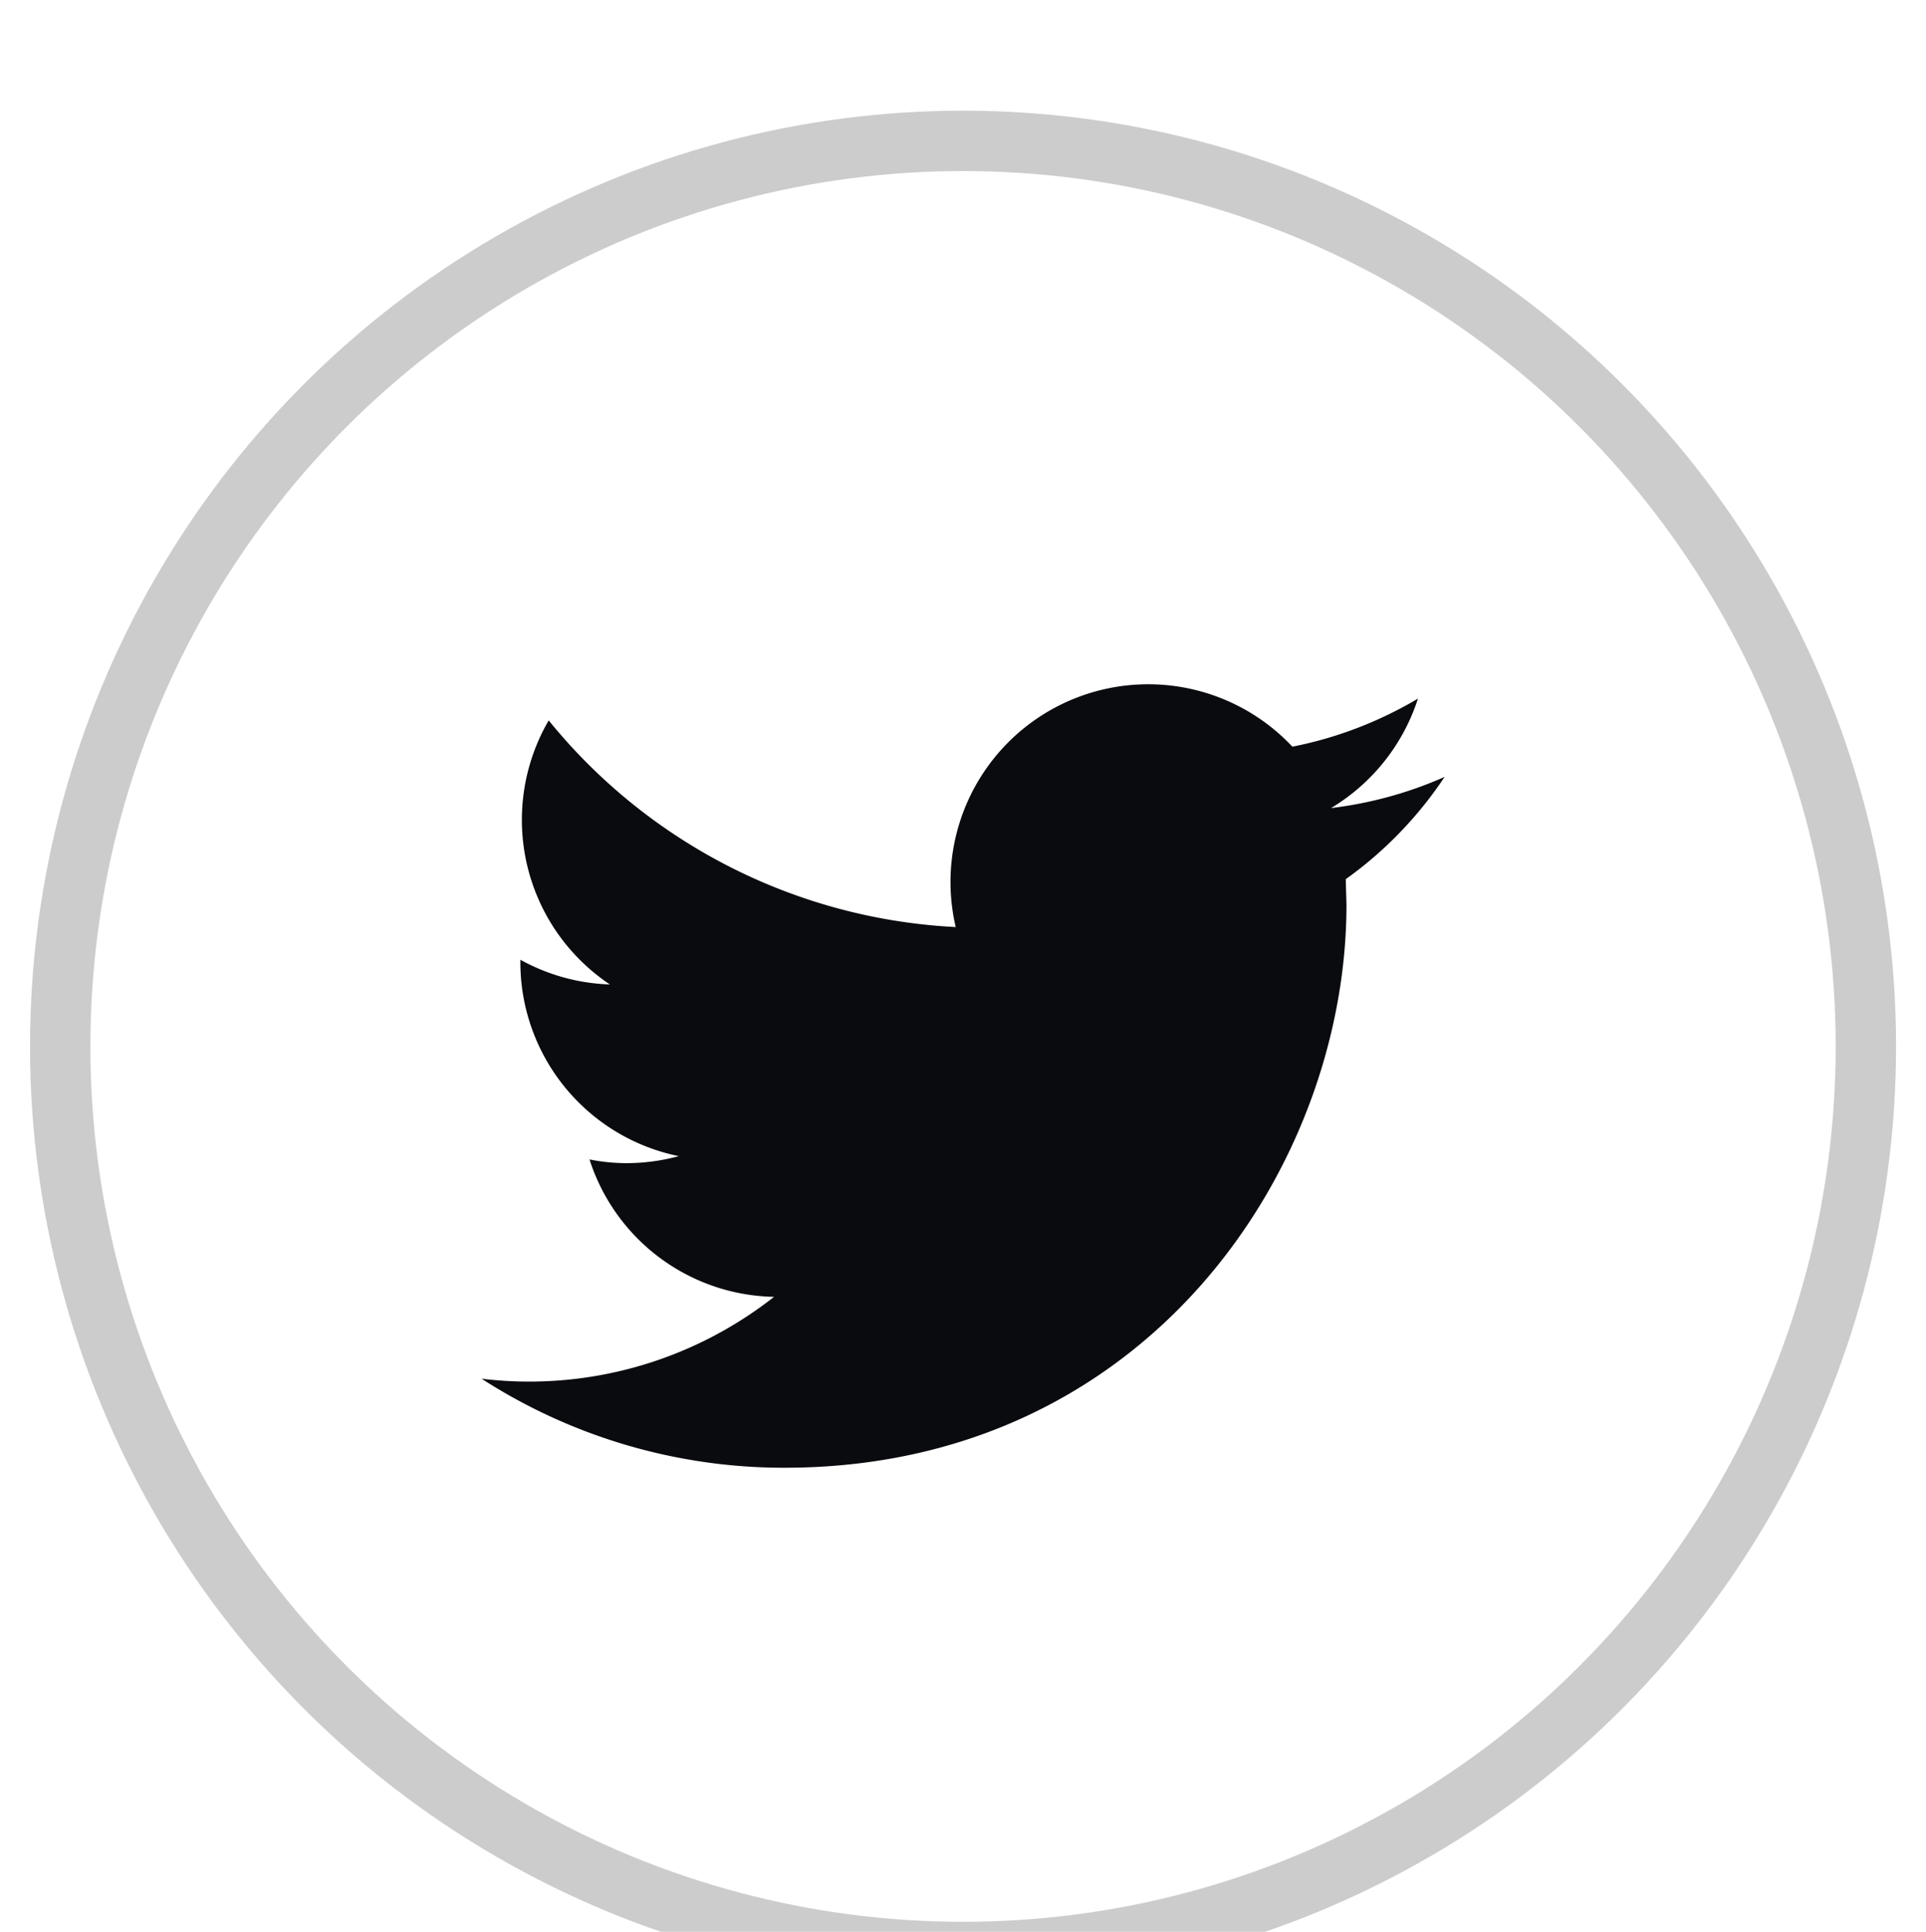
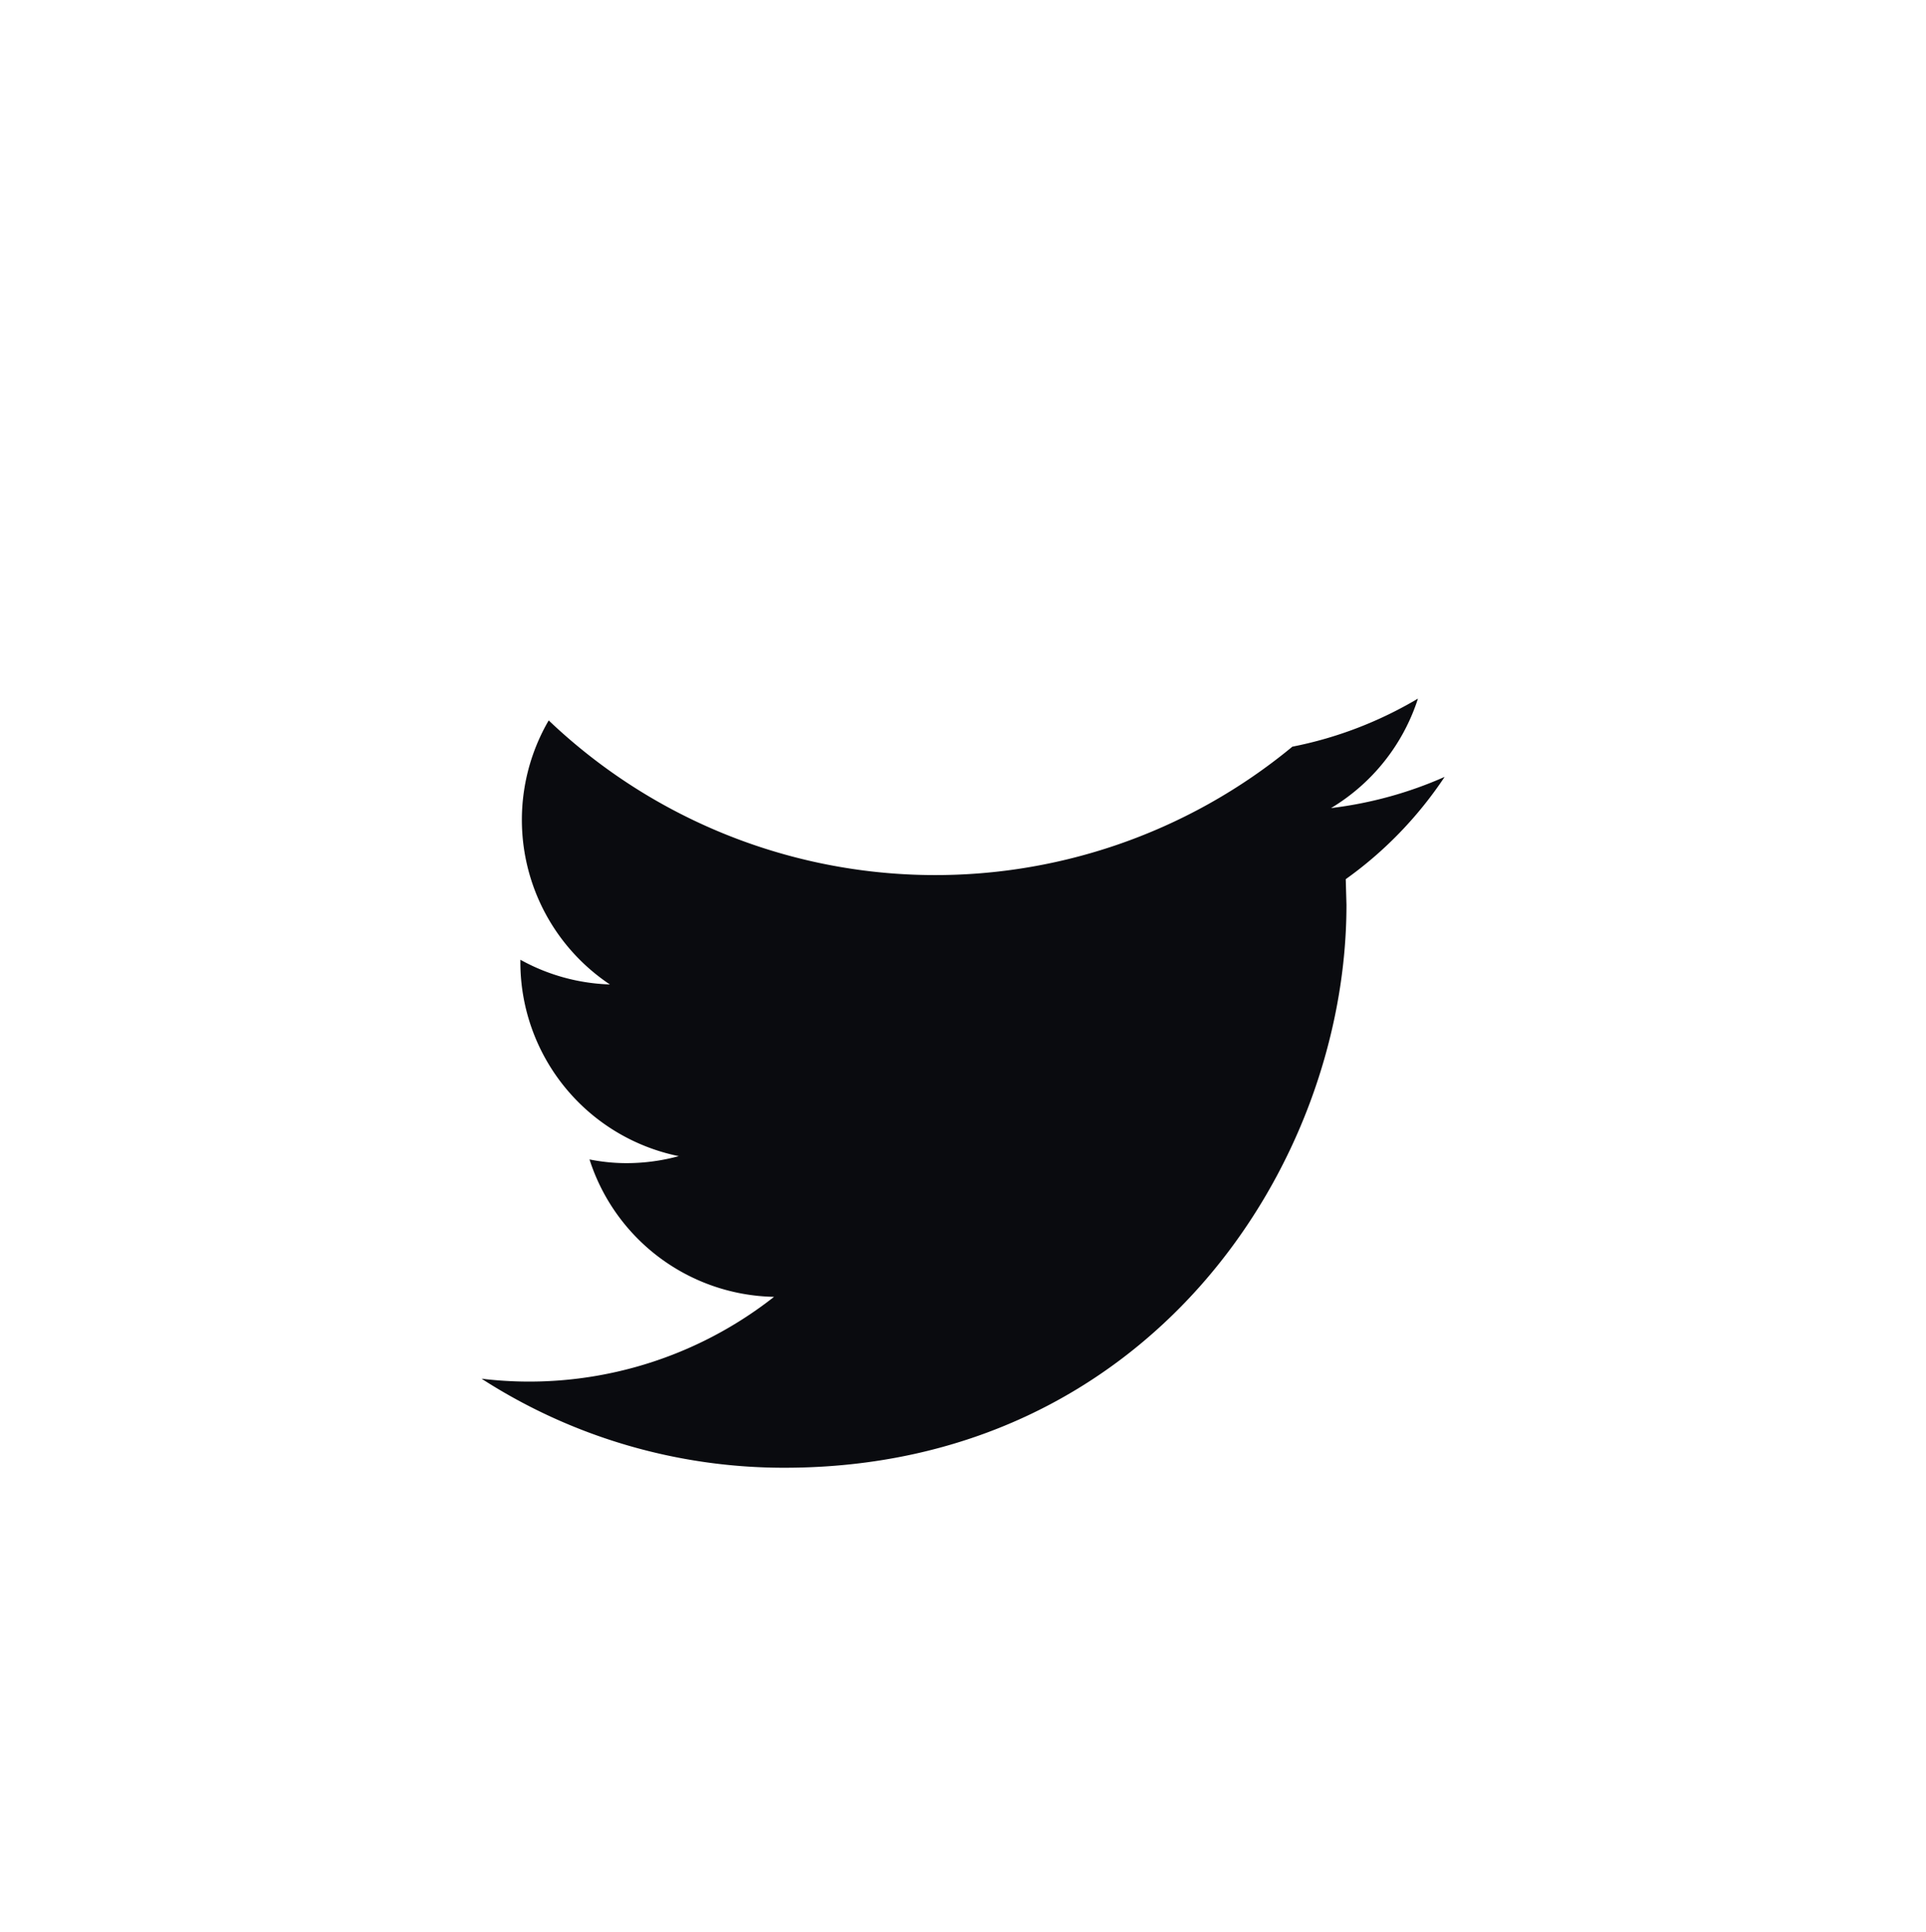
<svg xmlns="http://www.w3.org/2000/svg" width="23.925" height="24" viewBox="0 0 23.925 24">
  <defs>
    <filter x="-1.9%" y="-2.9%" width="103.8%" height="106.4%" filterUnits="objectBoundingBox" id="1b4ejoaqva">
      <feOffset dy="1" in="SourceAlpha" result="shadowOffsetOuter1" />
      <feGaussianBlur stdDeviation="4" in="shadowOffsetOuter1" result="shadowBlurOuter1" />
      <feColorMatrix values="0 0 0 0 0 0 0 0 0 0 0 0 0 0 0 0 0 0 0.25 0" in="shadowBlurOuter1" result="shadowMatrixOuter1" />
      <feMerge>
        <feMergeNode in="shadowMatrixOuter1" />
        <feMergeNode in="SourceGraphic" />
      </feMerge>
    </filter>
  </defs>
  <g filter="url(#1b4ejoaqva)" transform="translate(-451.692 -334.967)" fill="none" fill-rule="evenodd">
    <g transform="translate(451.692 334.967)">
-       <ellipse stroke="#CCC" stroke-width=".75" cx="11.963" cy="12" rx="11.215" ry="11.25" />
-       <path d="M17.944 8.652c-.44.195-.913.327-1.41.387a2.467 2.467 0 0 0 1.08-1.36c-.476.282-1 .487-1.56.597a2.456 2.456 0 0 0-4.182 2.241A6.963 6.963 0 0 1 6.816 7.95a2.458 2.458 0 0 0 .76 3.28 2.451 2.451 0 0 1-1.112-.307v.03a2.46 2.46 0 0 0 1.968 2.41 2.482 2.482 0 0 1-.647.087c-.158 0-.311-.016-.462-.046a2.456 2.456 0 0 0 2.292 1.707 4.919 4.919 0 0 1-3.633 1.017 6.929 6.929 0 0 0 3.762 1.106c4.514 0 6.982-3.745 6.982-6.993l-.009-.319c.483-.344.9-.777 1.228-1.27z" fill="#0A0B0F" fill-rule="nonzero" />
+       <path d="M17.944 8.652c-.44.195-.913.327-1.41.387a2.467 2.467 0 0 0 1.08-1.36c-.476.282-1 .487-1.56.597A6.963 6.963 0 0 1 6.816 7.95a2.458 2.458 0 0 0 .76 3.28 2.451 2.451 0 0 1-1.112-.307v.03a2.46 2.46 0 0 0 1.968 2.41 2.482 2.482 0 0 1-.647.087c-.158 0-.311-.016-.462-.046a2.456 2.456 0 0 0 2.292 1.707 4.919 4.919 0 0 1-3.633 1.017 6.929 6.929 0 0 0 3.762 1.106c4.514 0 6.982-3.745 6.982-6.993l-.009-.319c.483-.344.9-.777 1.228-1.27z" fill="#0A0B0F" fill-rule="nonzero" />
    </g>
  </g>
</svg>